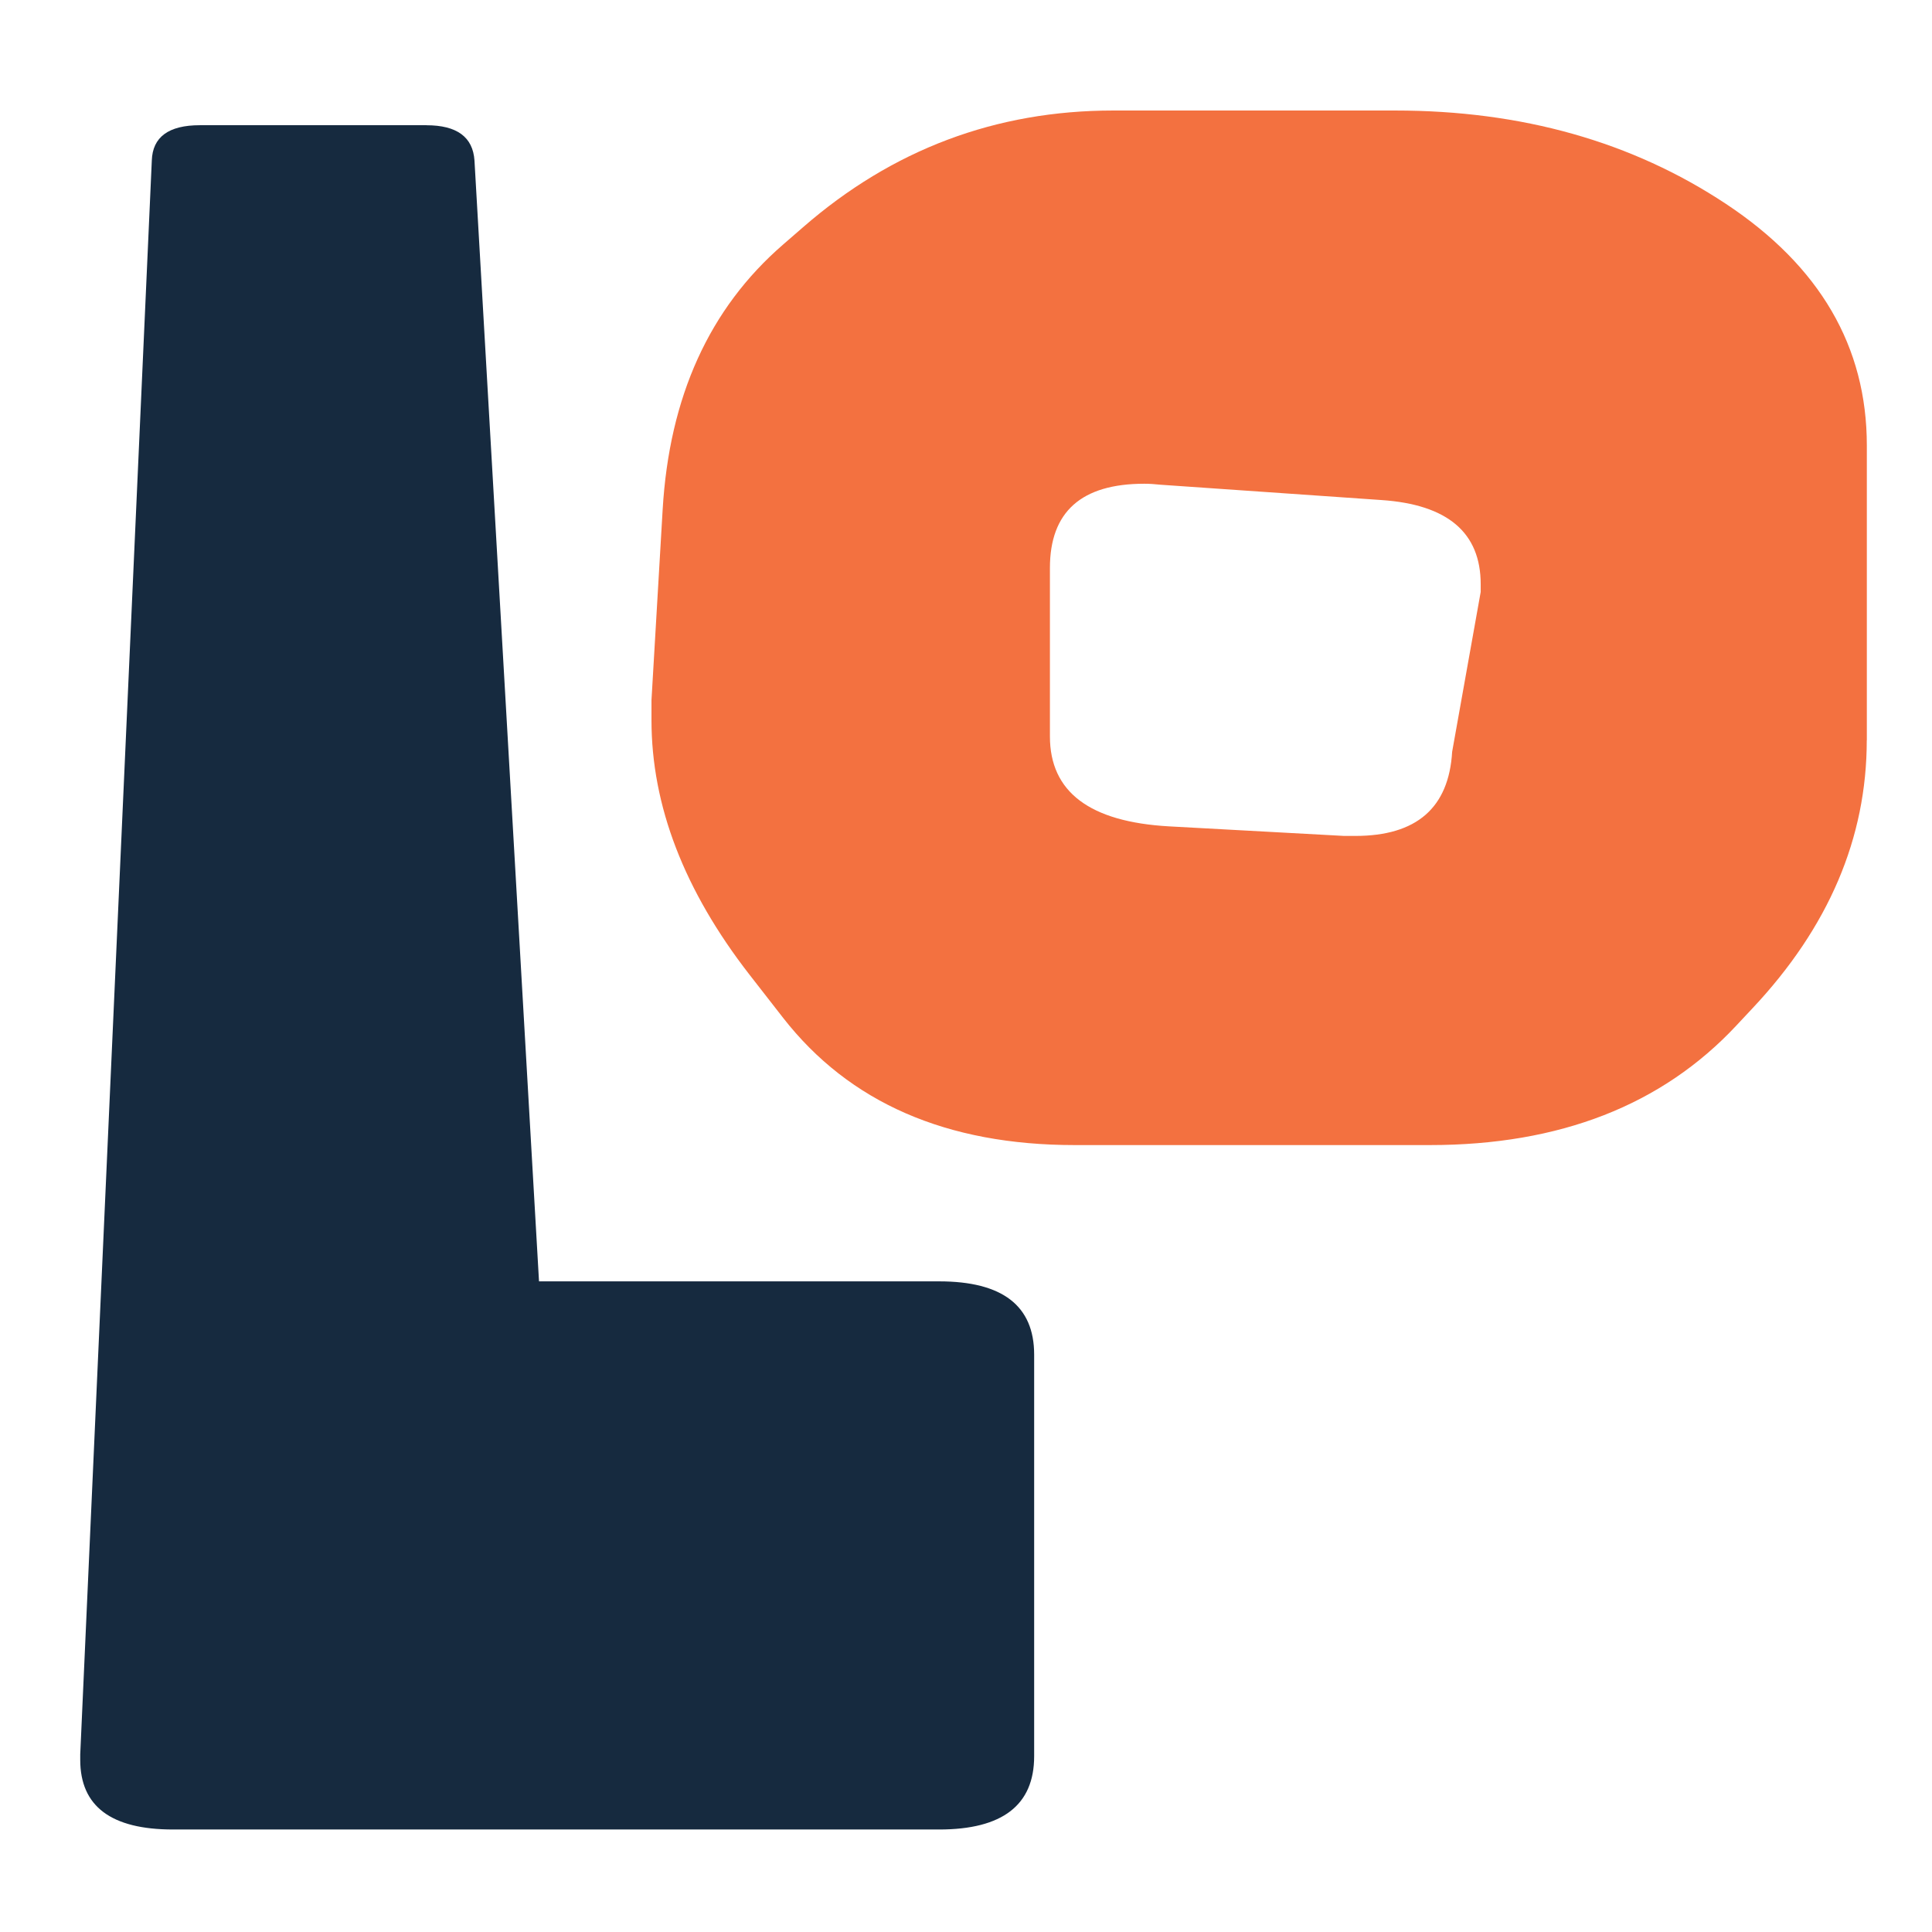
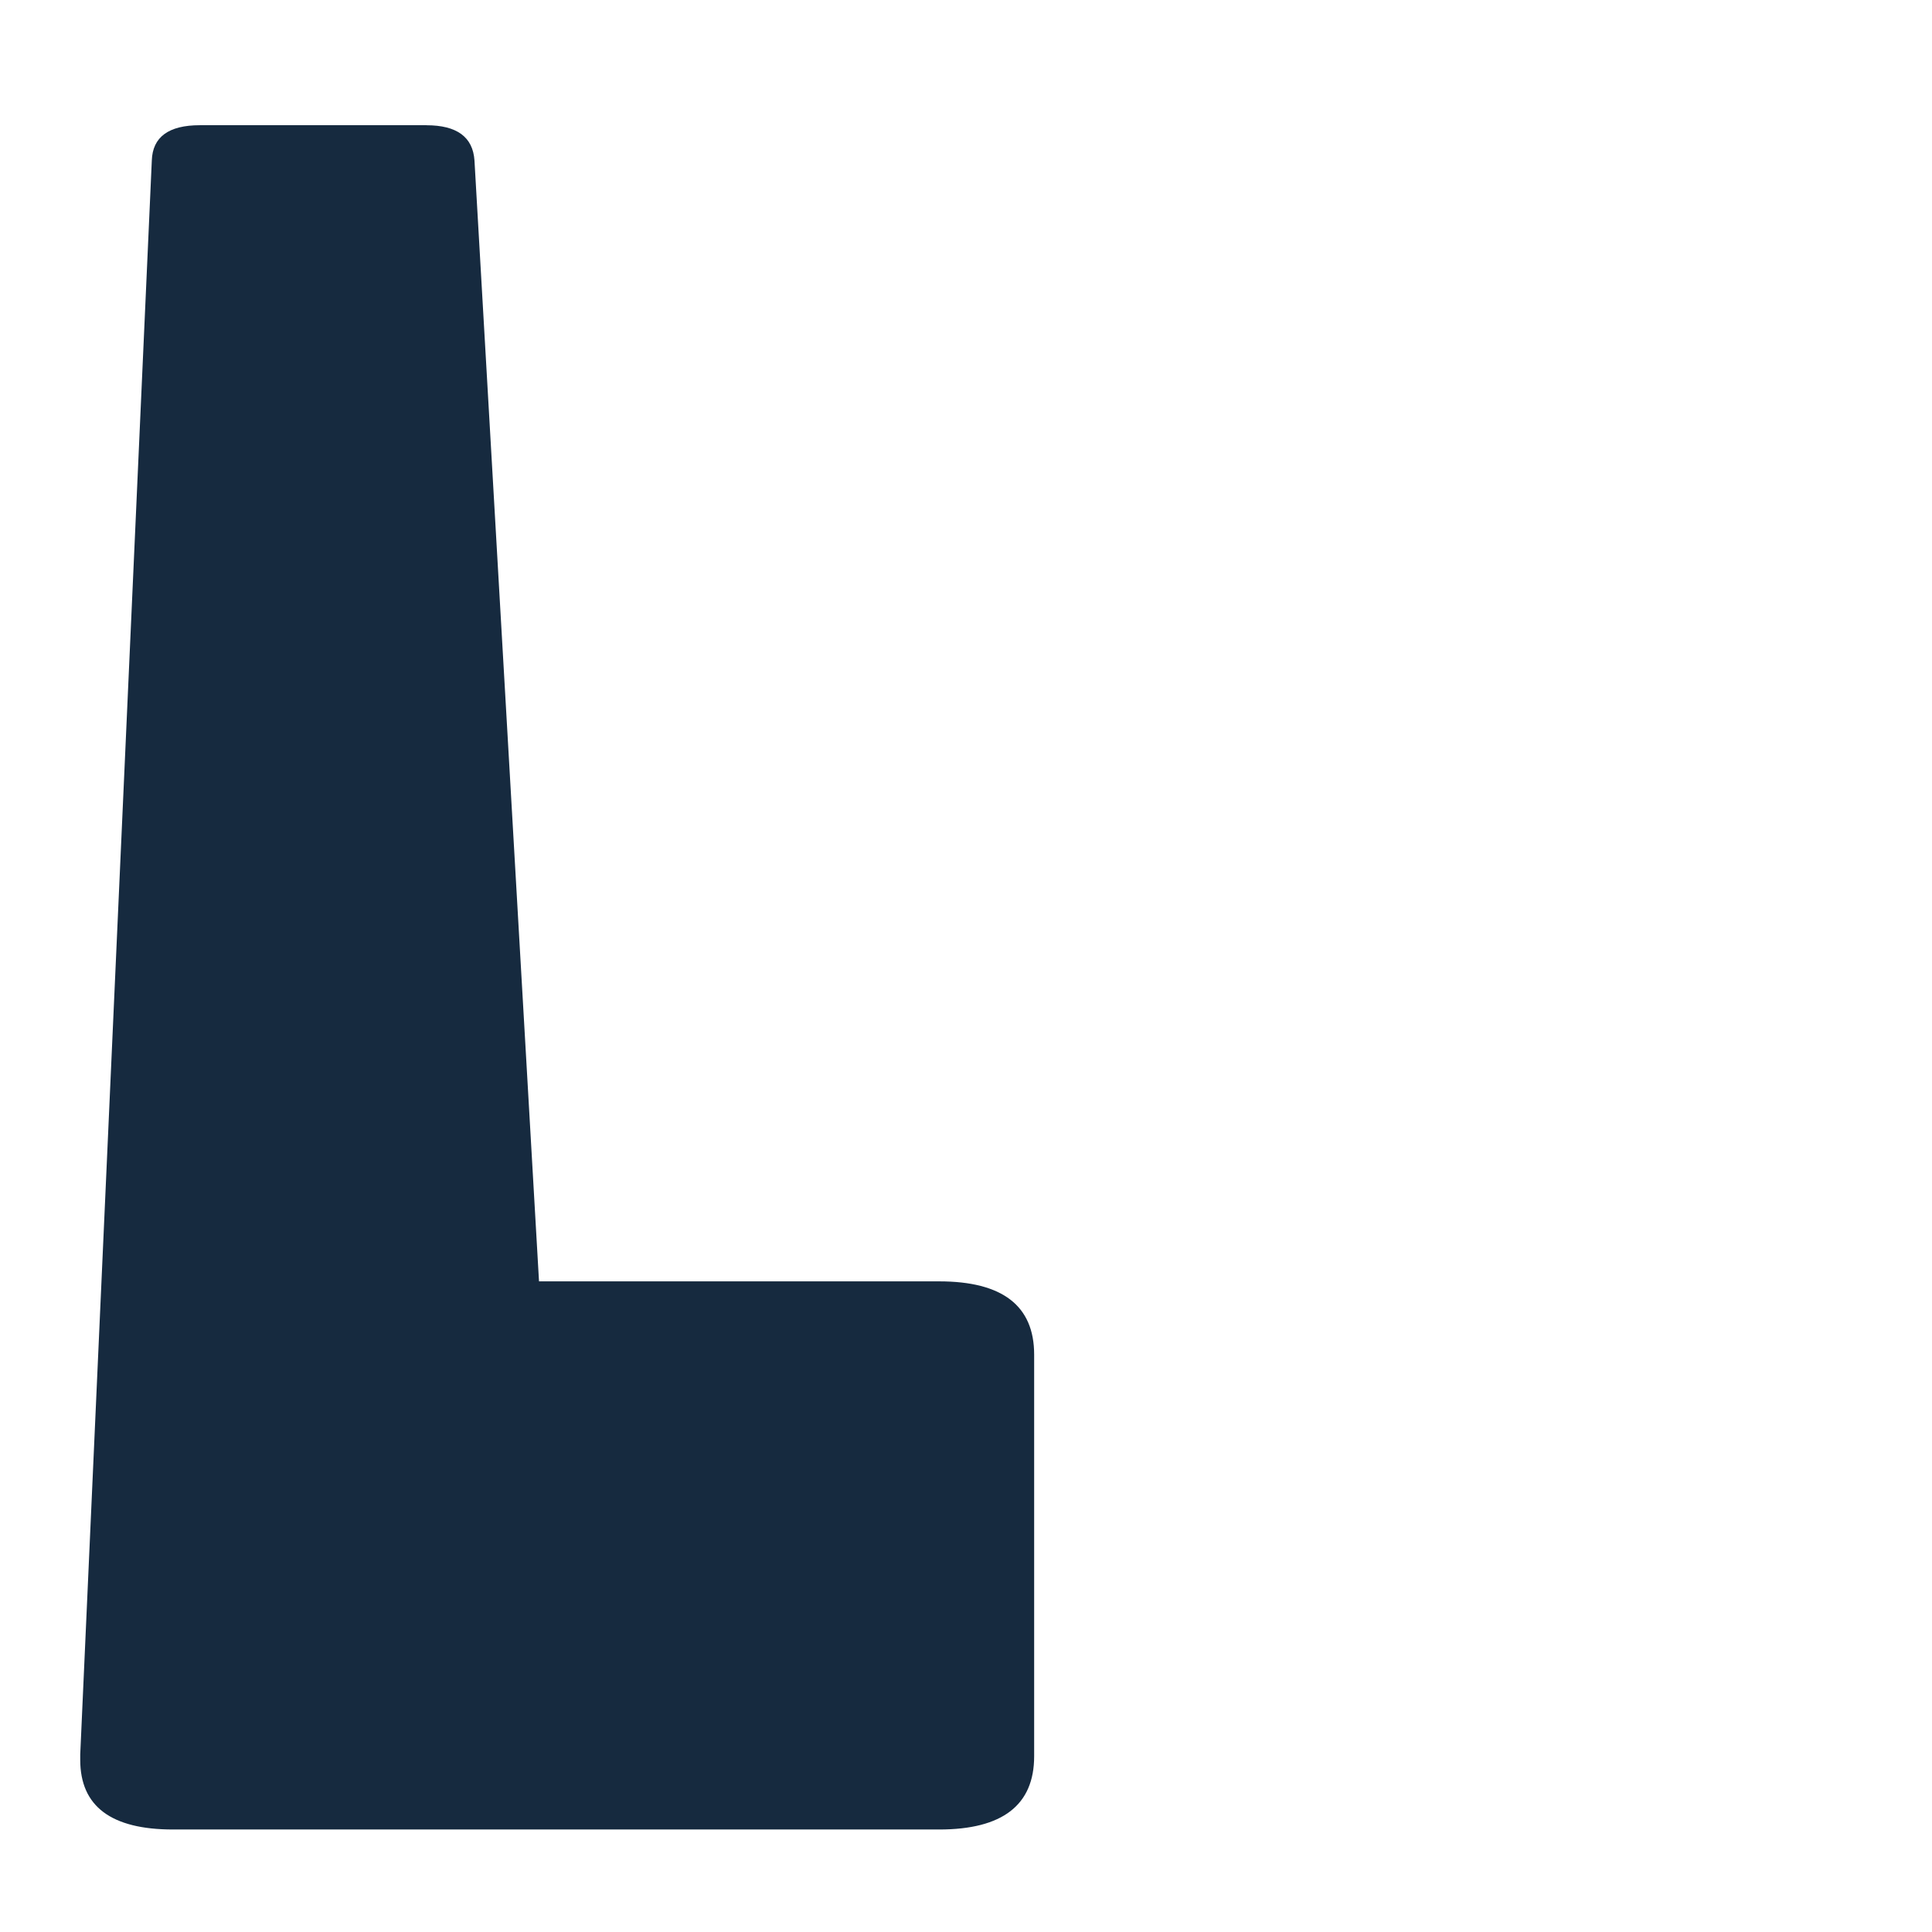
<svg xmlns="http://www.w3.org/2000/svg" id="Layer_1" data-name="Layer 1" viewBox="0 0 576 576">
  <defs>
    <style>
      .cls-1 {
        fill: #f37140;
      }

      .cls-2 {
        fill: #162a3f;
      }
    </style>
  </defs>
-   <path class="cls-1" d="M556.55,220.7c0,29.1-11.35,55.74-34.05,79.89l-4.81,5.14c-22.21,23.78-52.68,35.66-91.41,35.66h-105.85c-38.25,0-67.23-12.65-86.97-37.95l-10-12.84c-19.5-25.1-29.23-50.41-29.23-75.89v-5.99l3.33-56.78c1.98-33.67,13.94-60.01,35.91-79.03l5.92-5.14c26.65-23.21,57.49-34.82,92.52-34.82h84.02c37.75,0,70.62,9.28,98.63,27.83,28,18.54,42.01,42.56,42.01,72.04v87.89ZM441.45,176.47v-2.28c0-15.41-9.87-23.78-29.61-25.11l-65.88-4.57c-1.72-.19-3.33-.29-4.81-.29-18.76,0-28.13,8.37-28.13,25.11v50.22c0,16.54,11.84,25.49,35.53,26.82l52.18,2.85h3.34c18.26,0,27.88-8.37,28.87-25.1l8.51-47.65Z" />
  <path class="cls-2" d="M127.12,37.34c9.09,0,13.87,3.5,14.34,10.52l19.24,334.16h119.29c18.89,0,28.33,7.28,28.33,21.84v119.74c0,14.56-9.44,21.84-28.33,21.84H51.56c-18.43,0-27.64-6.92-27.64-20.77v-1.62L45.26,47.85c.23-7.01,5.01-10.52,14.34-10.52h67.52Z" />
</svg>